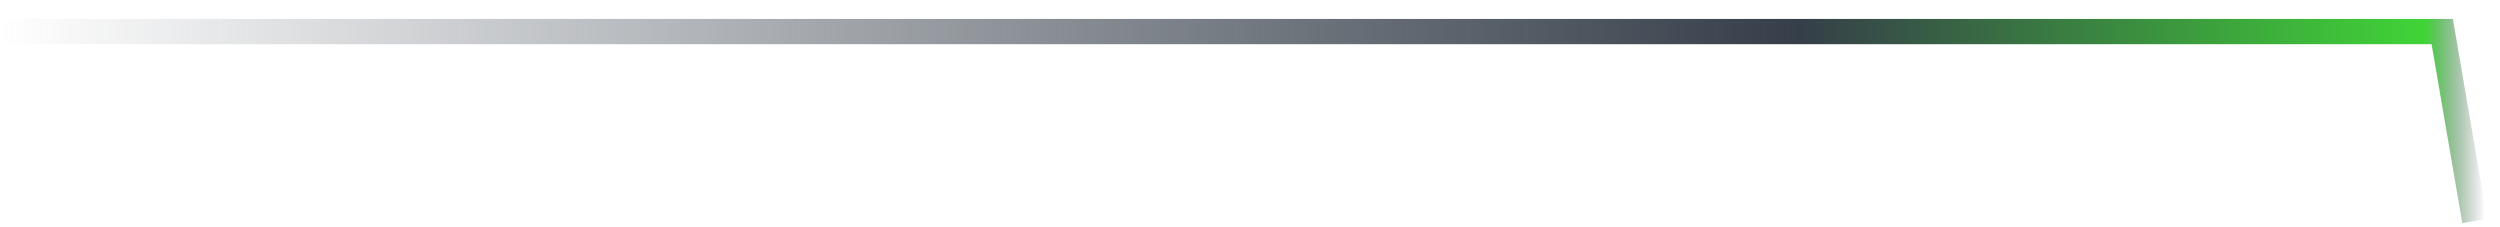
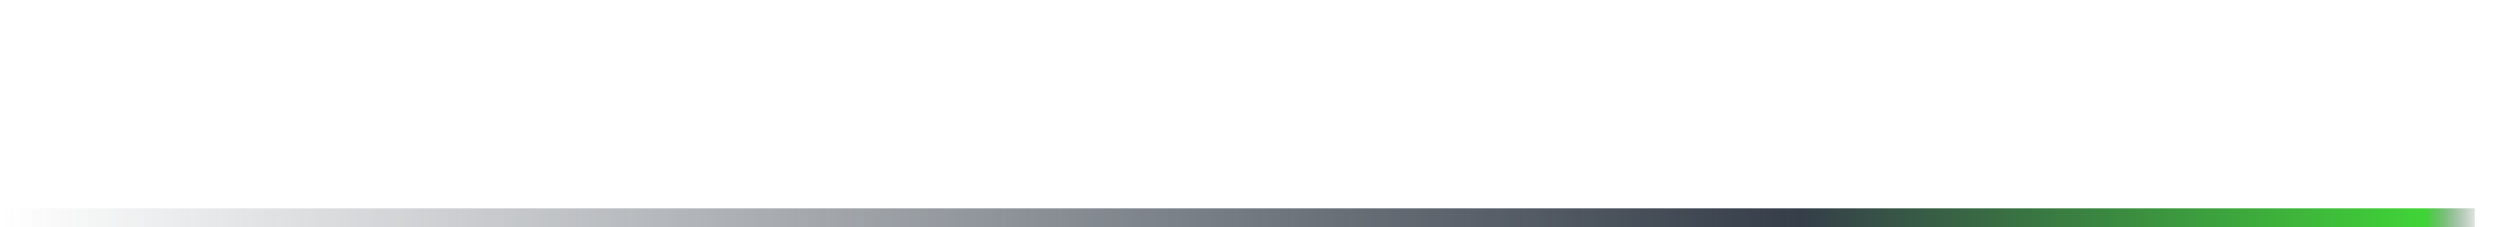
<svg xmlns="http://www.w3.org/2000/svg" width="99" height="9" viewBox="0 0 99 9" fill="none">
-   <path d="M98 8.75L96.713 1.25H-4.17233e-06" stroke="url(#paint0_linear_3004_3774)" />
+   <path d="M98 8.75H-4.17233e-06" stroke="url(#paint0_linear_3004_3774)" />
  <defs>
    <linearGradient id="paint0_linear_3004_3774" x1="98.402" y1="9.75" x2="-0.001" y2="9.711" gradientUnits="userSpaceOnUse">
      <stop stop-color="#353E49" stop-opacity="0" />
      <stop offset="0.024" stop-color="#40D437" />
      <stop offset="0.276" stop-color="#353E49" />
      <stop offset="1" stop-color="#353E49" stop-opacity="0" />
    </linearGradient>
  </defs>
</svg>